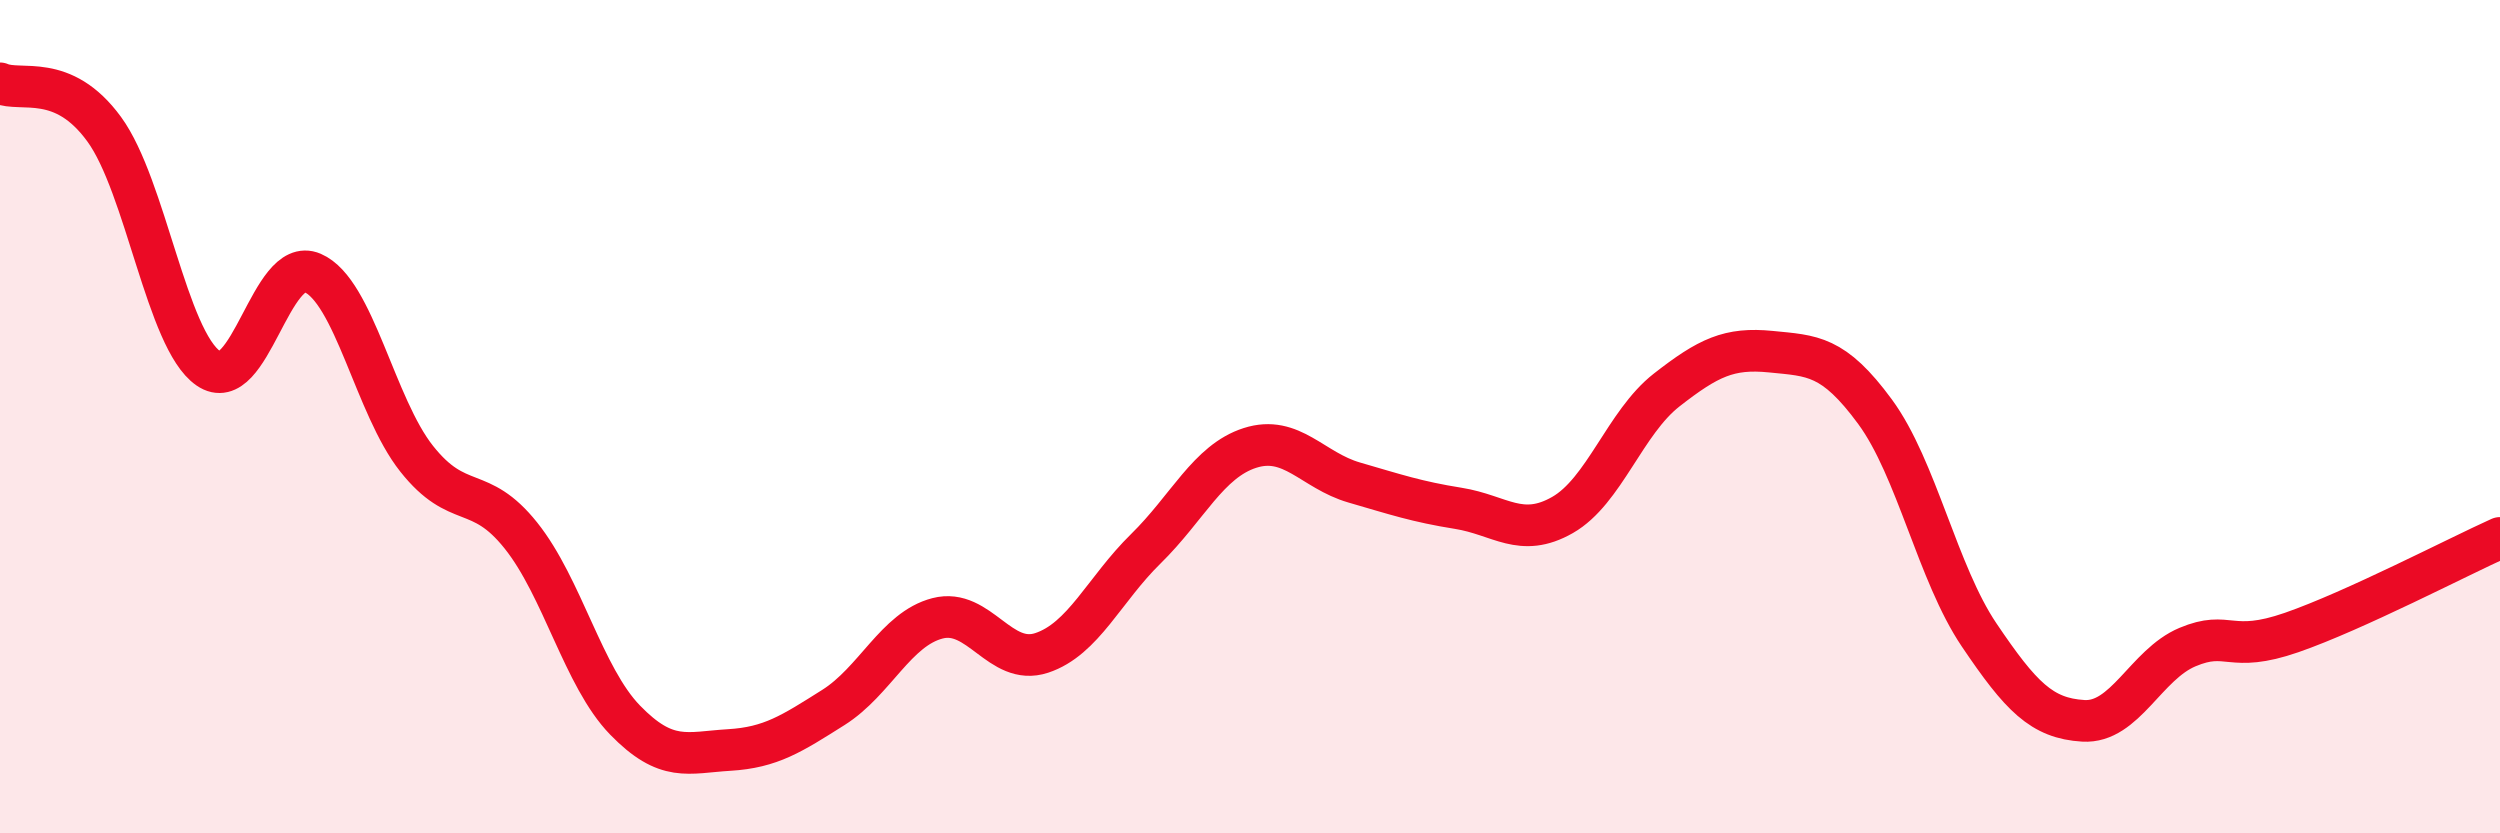
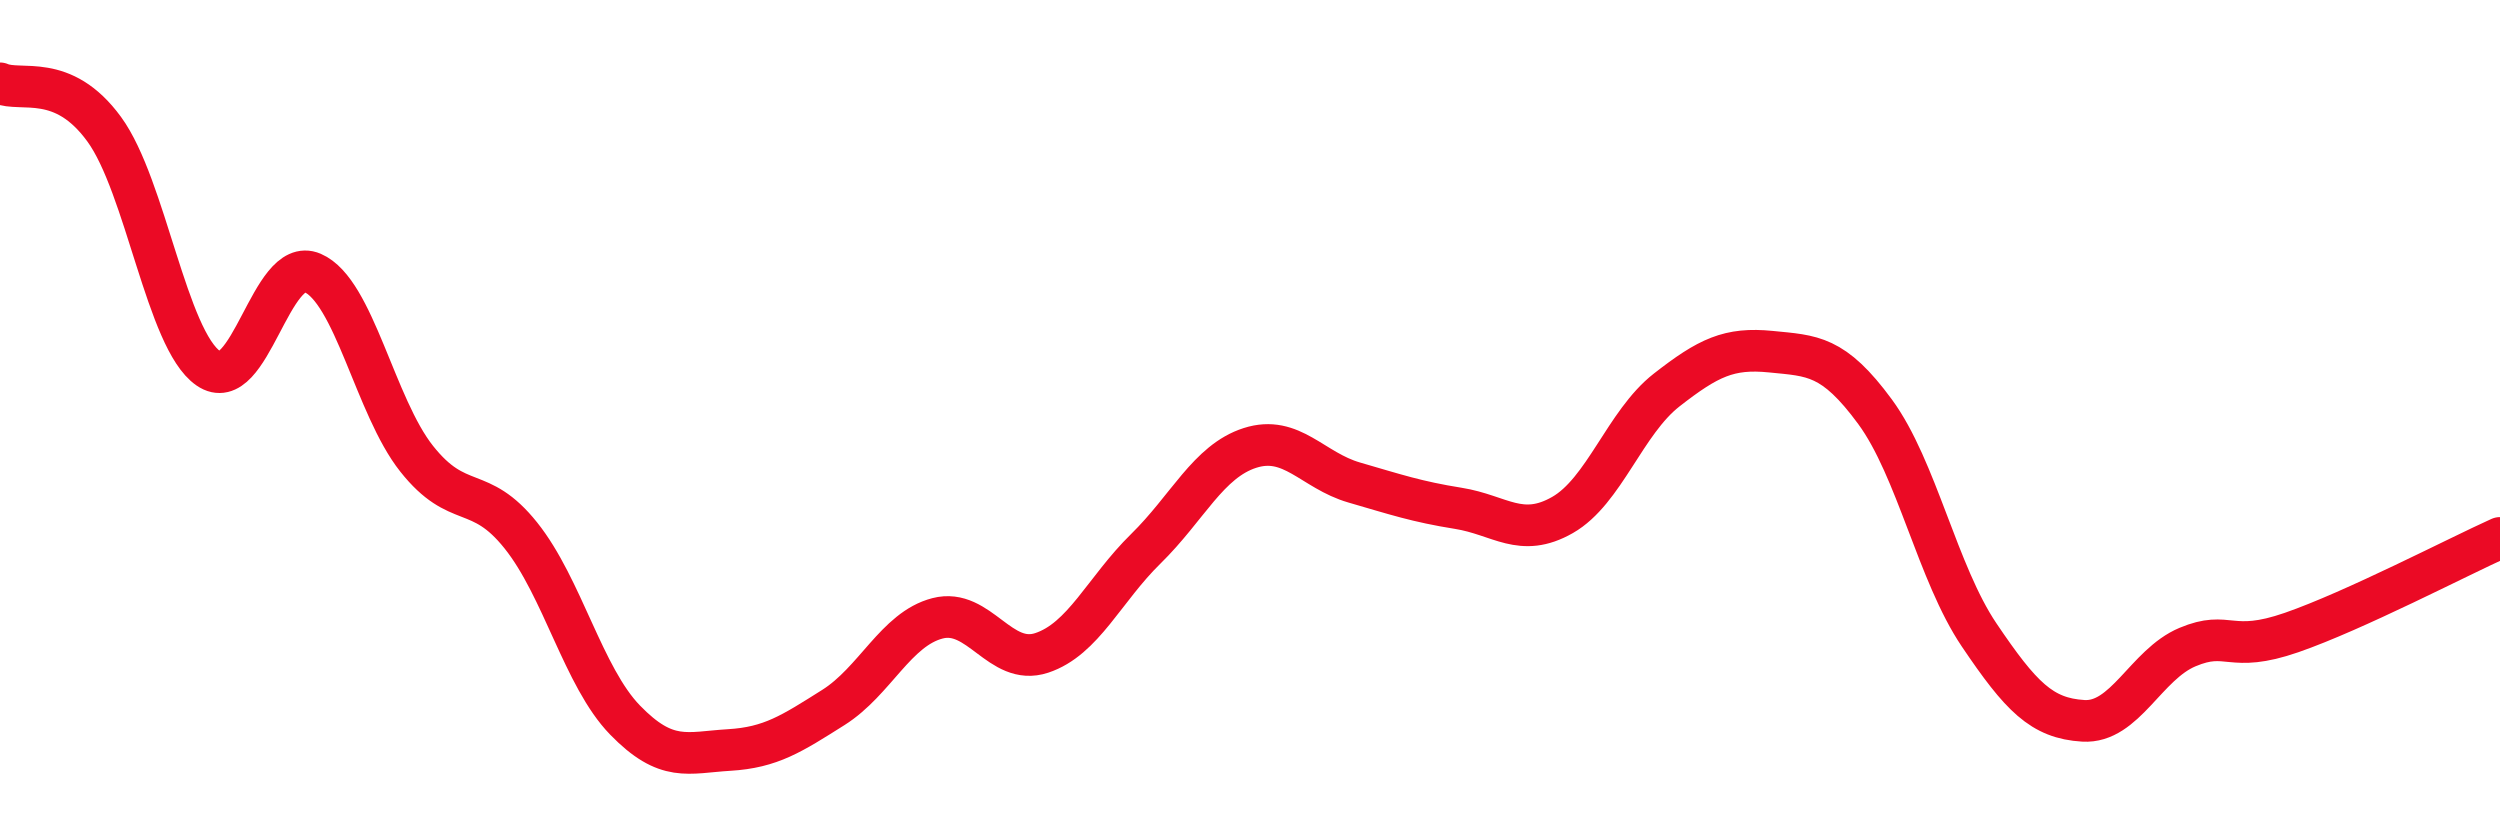
<svg xmlns="http://www.w3.org/2000/svg" width="60" height="20" viewBox="0 0 60 20">
-   <path d="M 0,2 C 0.5,2.22 1.5,1.73 2.5,3.1 C 3.5,4.47 4,8.15 5,8.84 C 6,9.53 6.5,6.12 7.5,6.55 C 8.5,6.98 9,9.75 10,11.01 C 11,12.27 11.5,11.6 12.5,12.85 C 13.5,14.1 14,16.25 15,17.28 C 16,18.31 16.5,18.06 17.5,18 C 18.5,17.94 19,17.61 20,16.98 C 21,16.35 21.5,15.1 22.5,14.84 C 23.5,14.58 24,16 25,15.67 C 26,15.34 26.5,14.15 27.5,13.17 C 28.5,12.19 29,11.07 30,10.75 C 31,10.43 31.5,11.29 32.5,11.58 C 33.5,11.87 34,12.04 35,12.2 C 36,12.36 36.5,12.93 37.5,12.36 C 38.5,11.79 39,10.14 40,9.36 C 41,8.58 41.5,8.34 42.5,8.44 C 43.5,8.54 44,8.52 45,9.88 C 46,11.24 46.5,13.76 47.5,15.24 C 48.5,16.72 49,17.24 50,17.3 C 51,17.36 51.5,15.95 52.5,15.53 C 53.5,15.11 53.5,15.7 55,15.18 C 56.5,14.66 59,13.36 60,12.91L60 20L0 20Z" fill="#EB0A25" opacity="0.1" stroke-linecap="round" stroke-linejoin="round" />
  <path d="M 0,2 C 0.5,2.22 1.5,1.73 2.5,3.1 C 3.5,4.47 4,8.15 5,8.84 C 6,9.53 6.5,6.12 7.5,6.55 C 8.5,6.98 9,9.75 10,11.01 C 11,12.27 11.5,11.6 12.5,12.85 C 13.5,14.1 14,16.25 15,17.28 C 16,18.31 16.5,18.06 17.5,18 C 18.5,17.94 19,17.61 20,16.98 C 21,16.35 21.5,15.1 22.5,14.84 C 23.5,14.58 24,16 25,15.67 C 26,15.34 26.5,14.15 27.5,13.17 C 28.5,12.19 29,11.07 30,10.75 C 31,10.43 31.5,11.29 32.5,11.58 C 33.5,11.87 34,12.04 35,12.2 C 36,12.36 36.5,12.93 37.5,12.36 C 38.5,11.79 39,10.14 40,9.36 C 41,8.58 41.5,8.34 42.5,8.44 C 43.5,8.54 44,8.52 45,9.88 C 46,11.24 46.5,13.76 47.5,15.24 C 48.5,16.72 49,17.24 50,17.3 C 51,17.36 51.5,15.95 52.5,15.53 C 53.5,15.11 53.5,15.7 55,15.18 C 56.5,14.66 59,13.36 60,12.91" stroke="#EB0A25" stroke-width="1" fill="none" stroke-linecap="round" stroke-linejoin="round" />
</svg>